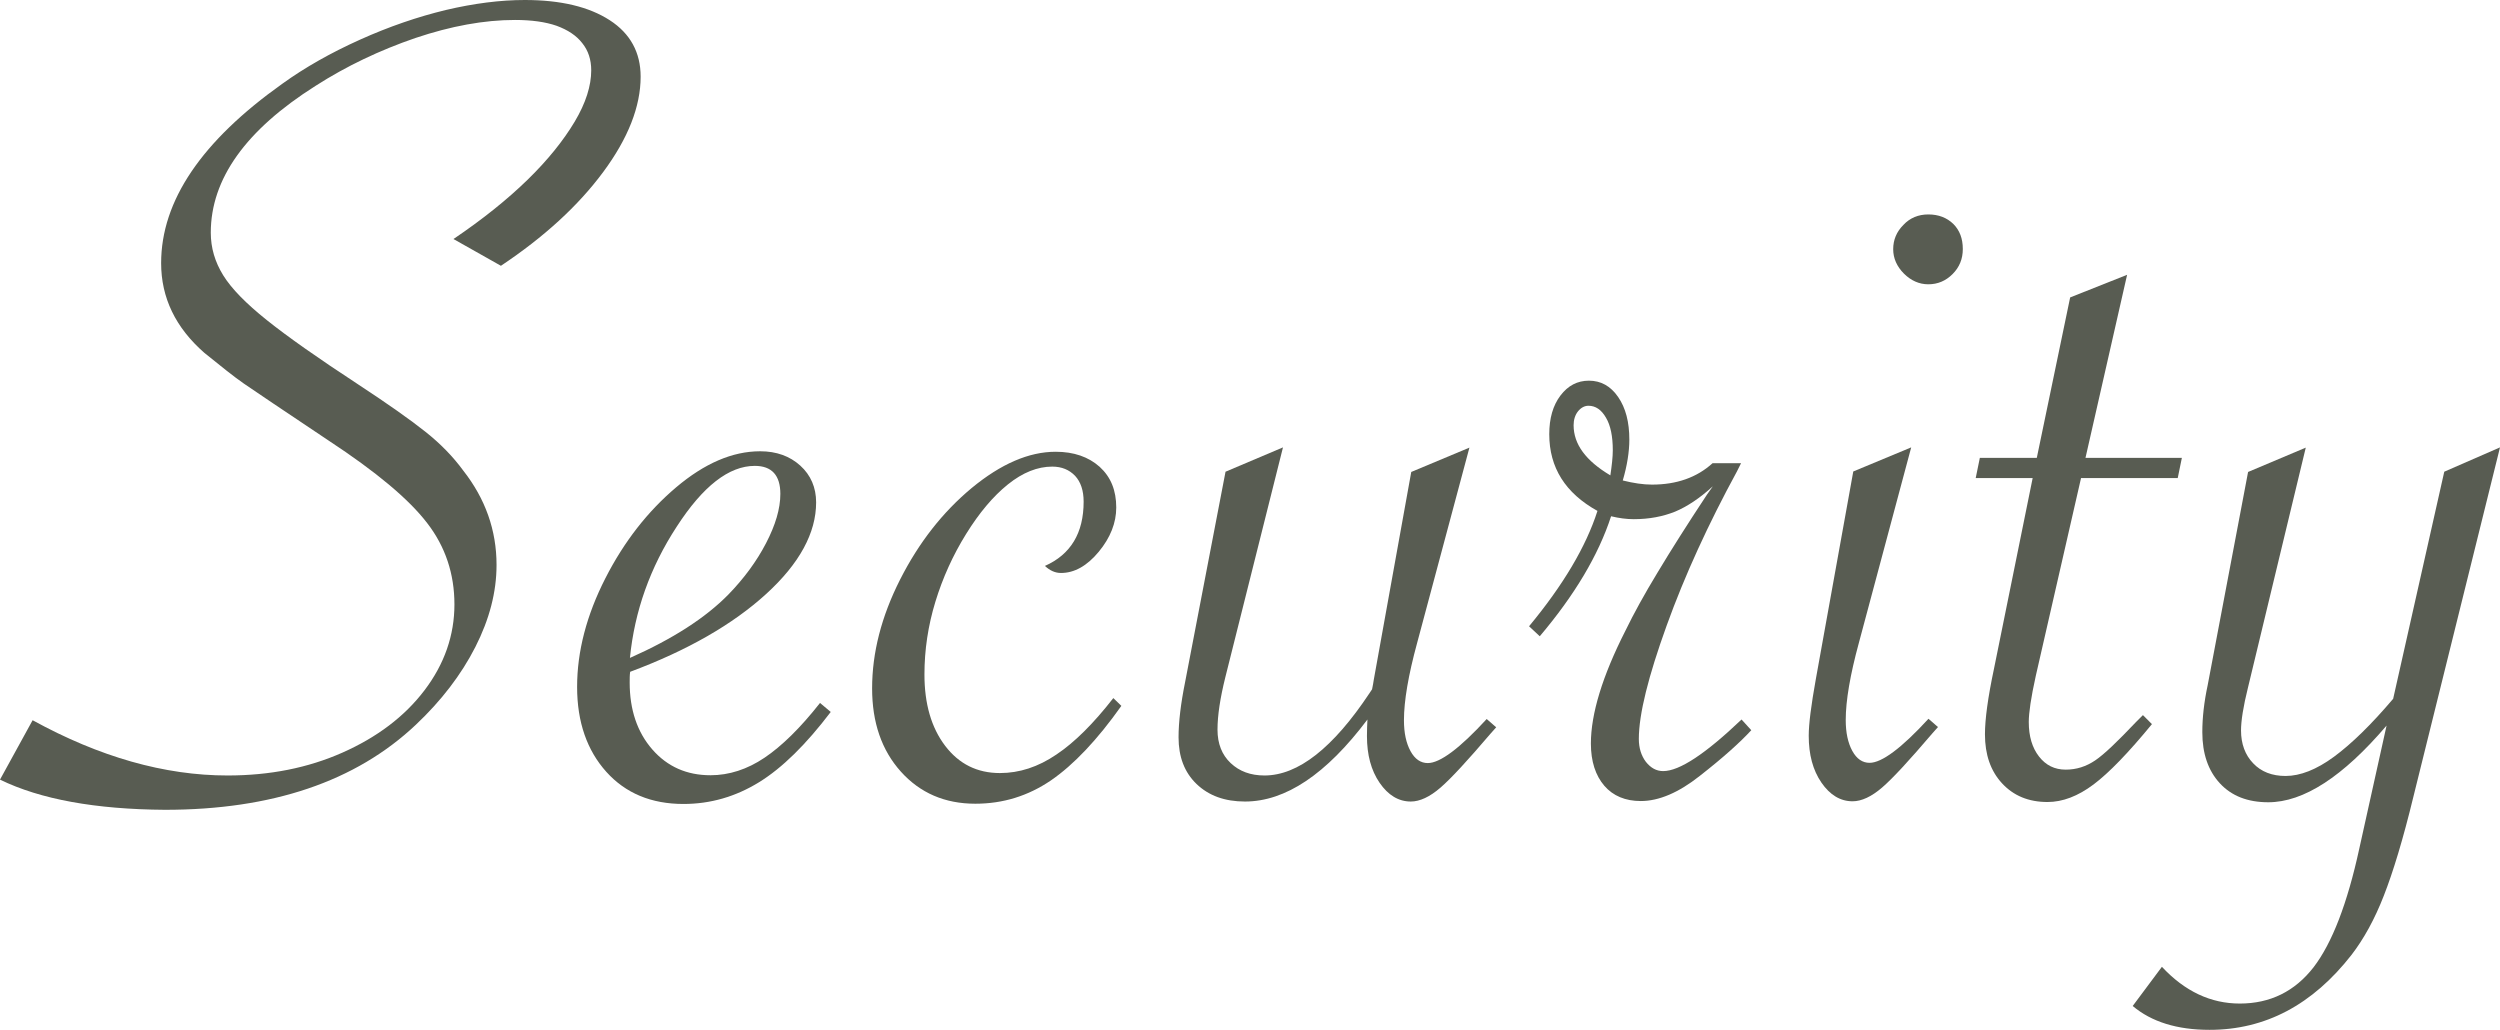
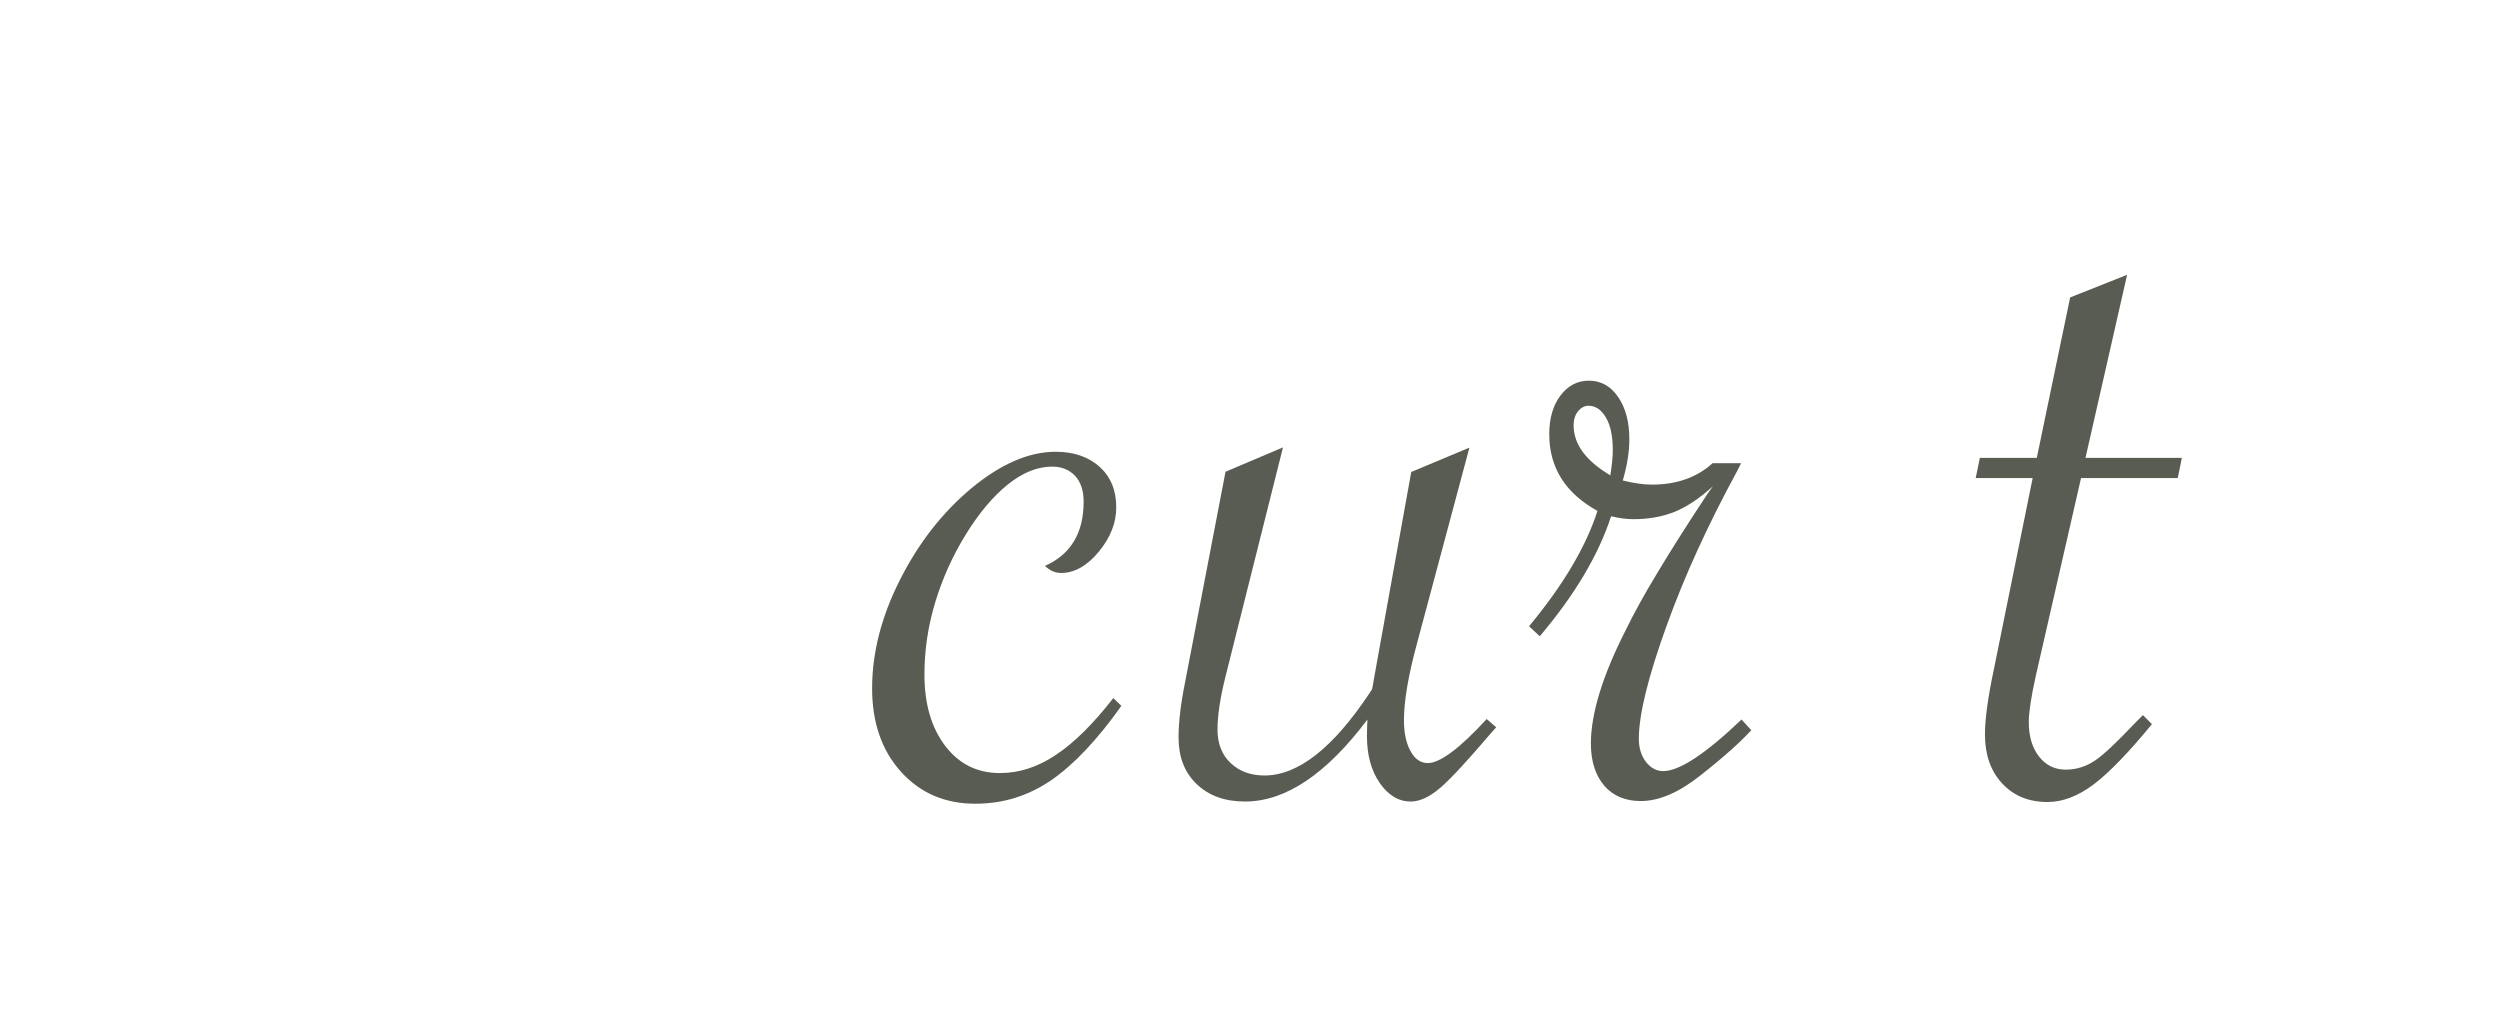
<svg xmlns="http://www.w3.org/2000/svg" version="1.1" id="レイヤー_1" x="0px" y="0px" viewBox="0 0 102.71 42.31" style="enable-background:new 0 0 102.71 42.31;" xml:space="preserve">
  <style type="text/css">
	.st0{fill:#585C52;}
</style>
  <g>
    <g>
      <g>
-         <path class="st0" d="M0,32.03l1.34-2.44c2.75,1.51,5.42,2.27,8.01,2.27c1.73,0,3.3-0.31,4.72-0.94c1.42-0.63,2.55-1.48,3.37-2.56     c0.82-1.08,1.23-2.26,1.23-3.53c0-1.25-0.37-2.37-1.12-3.34c-0.75-0.98-2.1-2.11-4.05-3.39c-1.9-1.27-3.06-2.05-3.48-2.34     S9.07,15.04,8.4,14.5c-1.19-1.04-1.78-2.27-1.78-3.69c0-2.56,1.66-5.01,4.98-7.37c0.93-0.67,1.99-1.27,3.19-1.81     s2.37-0.94,3.53-1.22C19.47,0.14,20.55,0,21.56,0c1.48,0,2.64,0.28,3.49,0.83c0.85,0.55,1.27,1.33,1.27,2.32     c0,1.22-0.51,2.53-1.54,3.92s-2.43,2.67-4.2,3.85l-1.95-1.1c1.2-0.81,2.22-1.63,3.05-2.44c0.83-0.81,1.47-1.61,1.93-2.38     c0.46-0.77,0.68-1.48,0.68-2.11c0-0.44-0.12-0.81-0.37-1.12c-0.24-0.31-0.59-0.54-1.05-0.71c-0.46-0.16-1.03-0.24-1.71-0.24     c-1.27,0-2.63,0.25-4.09,0.74c-1.46,0.5-2.83,1.15-4.11,1.97c-2.86,1.81-4.3,3.82-4.3,6.03c0,0.62,0.17,1.2,0.51,1.75     c0.34,0.55,0.94,1.16,1.79,1.84s2.1,1.56,3.75,2.64c1.22,0.8,2.14,1.45,2.77,1.95c0.63,0.5,1.14,1.03,1.55,1.59     c0.91,1.16,1.37,2.45,1.37,3.88c0,1.11-0.29,2.23-0.87,3.37c-0.58,1.14-1.4,2.21-2.45,3.2c-2.47,2.33-5.91,3.49-10.3,3.49     C3.92,33.25,1.66,32.84,0,32.03z" />
-         <path class="st0" d="M33.69,28.88l0.44,0.37c-1.01,1.33-1.99,2.3-2.95,2.89c-0.96,0.59-1.99,0.89-3.1,0.89     c-1.32,0-2.38-0.44-3.17-1.32s-1.2-2.04-1.2-3.49c0-1.46,0.39-2.95,1.16-4.46c0.77-1.51,1.74-2.75,2.91-3.74     c1.16-0.98,2.31-1.48,3.45-1.48c0.67,0,1.22,0.2,1.65,0.59c0.43,0.39,0.65,0.9,0.65,1.51c0,1.25-0.68,2.51-2.05,3.76     c-1.37,1.25-3.23,2.32-5.59,3.2c-0.02,0.13-0.02,0.28-0.02,0.44c0,1.12,0.31,2.04,0.93,2.75c0.62,0.71,1.42,1.06,2.39,1.06     c0.76,0,1.51-0.24,2.22-0.72C32.11,30.66,32.88,29.91,33.69,28.88z M25.88,27.03c1.76-0.78,3.11-1.65,4.05-2.61     c0.63-0.65,1.15-1.35,1.54-2.1c0.39-0.75,0.59-1.42,0.59-2.03c0-0.76-0.35-1.15-1.05-1.15c-1.06,0-2.13,0.83-3.21,2.5     C26.71,23.31,26.07,25.11,25.88,27.03z" />
        <path class="st0" d="M46.07,29c-0.99,1.4-1.96,2.42-2.89,3.06c-0.94,0.64-1.97,0.96-3.11,0.96c-1.25,0-2.27-0.44-3.06-1.32     s-1.18-2.02-1.18-3.42c0-1.46,0.38-2.95,1.15-4.47s1.75-2.77,2.94-3.76c1.2-0.99,2.35-1.49,3.45-1.49c0.75,0,1.35,0.21,1.81,0.62     c0.46,0.42,0.68,0.97,0.68,1.67c0,0.63-0.24,1.24-0.72,1.82c-0.48,0.58-1,0.87-1.55,0.87c-0.24,0-0.46-0.1-0.66-0.29     c1.06-0.47,1.59-1.35,1.59-2.64c0-0.46-0.12-0.81-0.35-1.06c-0.24-0.25-0.55-0.38-0.94-0.38c-0.6,0-1.21,0.24-1.82,0.73     s-1.18,1.17-1.72,2.04c-0.54,0.87-0.96,1.8-1.26,2.78c-0.3,0.98-0.45,1.98-0.45,2.99c0,1.2,0.28,2.18,0.85,2.93     c0.57,0.75,1.32,1.12,2.25,1.12c0.8,0,1.57-0.25,2.32-0.76c0.75-0.5,1.53-1.28,2.34-2.32L46.07,29z" />
        <path class="st0" d="M52.71,18.38l-2.37,9.45c-0.21,0.85-0.32,1.56-0.32,2.15c0,0.57,0.18,1.03,0.54,1.37     c0.36,0.34,0.82,0.51,1.39,0.51c1.38,0,2.82-1.13,4.32-3.39l0.1-0.15c0.03-0.16,0.06-0.29,0.07-0.39l1.54-8.54l2.39-1l-2.15,8.03     c-0.36,1.32-0.54,2.38-0.54,3.17c0,0.52,0.09,0.94,0.27,1.27c0.18,0.33,0.42,0.49,0.71,0.49c0.5,0,1.31-0.6,2.42-1.81l0.39,0.34     l-0.24,0.27c-0.93,1.09-1.61,1.83-2.05,2.21s-0.85,0.57-1.22,0.57c-0.5,0-0.93-0.26-1.28-0.77c-0.35-0.51-0.52-1.15-0.52-1.92     c0-0.24,0.01-0.47,0.02-0.68c-1.69,2.25-3.37,3.37-5.03,3.37c-0.83,0-1.49-0.24-1.99-0.72c-0.5-0.48-0.74-1.12-0.74-1.92     c0-0.62,0.09-1.38,0.27-2.27l1.66-8.64L52.71,18.38z" />
        <path class="st0" d="M62.82,25.73c1.4-1.69,2.34-3.27,2.81-4.74c-1.32-0.73-1.98-1.78-1.98-3.15c0-0.65,0.15-1.18,0.46-1.59     c0.31-0.41,0.7-0.61,1.17-0.61c0.49,0,0.89,0.22,1.2,0.67c0.31,0.45,0.46,1.03,0.46,1.75c0,0.5-0.09,1.07-0.27,1.68     c0.44,0.11,0.84,0.17,1.2,0.17c1.01,0,1.84-0.29,2.49-0.88h1.17l-0.17,0.34c-1.17,2.15-2.14,4.26-2.89,6.34s-1.14,3.63-1.14,4.65     c0,0.37,0.1,0.69,0.29,0.94c0.2,0.25,0.43,0.38,0.71,0.38c0.67,0,1.74-0.71,3.22-2.12L71.95,30c-0.46,0.5-1.16,1.13-2.12,1.88     c-0.86,0.68-1.67,1.03-2.42,1.03c-0.63,0-1.14-0.21-1.5-0.63s-0.55-1-0.55-1.73c0-1.22,0.47-2.77,1.42-4.64     c0.34-0.7,0.78-1.5,1.32-2.39c0.54-0.9,1.21-1.96,2.03-3.2l0.24-0.34c-0.54,0.49-1.05,0.83-1.55,1.04     c-0.5,0.2-1.06,0.31-1.7,0.31c-0.29,0-0.6-0.04-0.93-0.12c-0.52,1.6-1.5,3.24-2.93,4.93L62.82,25.73z M66.16,19.53     c0.06-0.41,0.1-0.75,0.1-1.03c0-0.57-0.09-1.02-0.28-1.34c-0.19-0.33-0.43-0.49-0.72-0.49c-0.16,0-0.31,0.08-0.43,0.23     c-0.12,0.15-0.18,0.35-0.18,0.57C64.65,18.25,65.15,18.93,66.16,19.53z" />
-         <path class="st0" d="M78.52,18.38l-2.15,8.03c-0.36,1.32-0.54,2.38-0.54,3.17c0,0.52,0.09,0.94,0.27,1.27     c0.18,0.33,0.42,0.49,0.71,0.49c0.5,0,1.31-0.6,2.42-1.81l0.39,0.34l-0.24,0.27c-0.93,1.09-1.61,1.83-2.05,2.21     s-0.85,0.57-1.22,0.57c-0.5,0-0.93-0.26-1.28-0.77c-0.35-0.51-0.52-1.15-0.52-1.92c0-0.49,0.1-1.26,0.29-2.32l1.54-8.54     L78.52,18.38z M79.22,8.81c0.42,0,0.76,0.13,1.03,0.39c0.26,0.26,0.39,0.6,0.39,1.03c0,0.41-0.14,0.75-0.42,1.03     c-0.28,0.28-0.61,0.42-1,0.42c-0.37,0-0.71-0.15-1-0.44s-0.44-0.63-0.44-1c0-0.39,0.14-0.72,0.42-1     C78.47,8.95,78.82,8.81,79.22,8.81z" />
        <path class="st0" d="M85.5,19.63l-1.86,8.13c-0.2,0.9-0.29,1.53-0.29,1.9c0,0.59,0.14,1.06,0.42,1.42     c0.28,0.36,0.64,0.54,1.1,0.54c0.44,0,0.84-0.13,1.21-0.38c0.37-0.25,0.92-0.78,1.67-1.57l0.29-0.29l0.37,0.37     c-0.96,1.17-1.76,2-2.4,2.48c-0.64,0.48-1.27,0.72-1.89,0.72c-0.78,0-1.4-0.26-1.87-0.77s-0.7-1.18-0.7-2.01     c0-0.62,0.12-1.51,0.37-2.69l1.59-7.84h-2.34l0.17-0.83h2.34l1.37-6.59l2.34-0.93l-1.71,7.52h3.96l-0.17,0.83H85.5z" />
-         <path class="st0" d="M87.62,41.33l1.2-1.61c0.94,1.01,2.01,1.51,3.2,1.51c1.25,0,2.26-0.5,3.03-1.49     c0.76-0.99,1.39-2.62,1.88-4.88l1.12-5.05c-1.79,2.1-3.41,3.15-4.86,3.15c-0.85,0-1.51-0.26-1.99-0.78     c-0.48-0.52-0.72-1.22-0.72-2.1c0-0.59,0.07-1.23,0.22-1.93l1.66-8.76l2.37-1l-2.37,9.84c-0.2,0.8-0.29,1.39-0.29,1.78     c0,0.55,0.17,1.01,0.5,1.35c0.33,0.35,0.78,0.52,1.33,0.52c0.6,0,1.27-0.26,1.99-0.79c0.72-0.53,1.53-1.32,2.43-2.38l2.1-9.33     l2.29-1l-3.56,14.36c-0.42,1.73-0.83,3.08-1.21,4.05c-0.38,0.98-0.83,1.79-1.33,2.44c-1.6,2.05-3.54,3.08-5.83,3.08     C89.44,42.31,88.39,41.98,87.62,41.33z" />
      </g>
    </g>
  </g>
</svg>